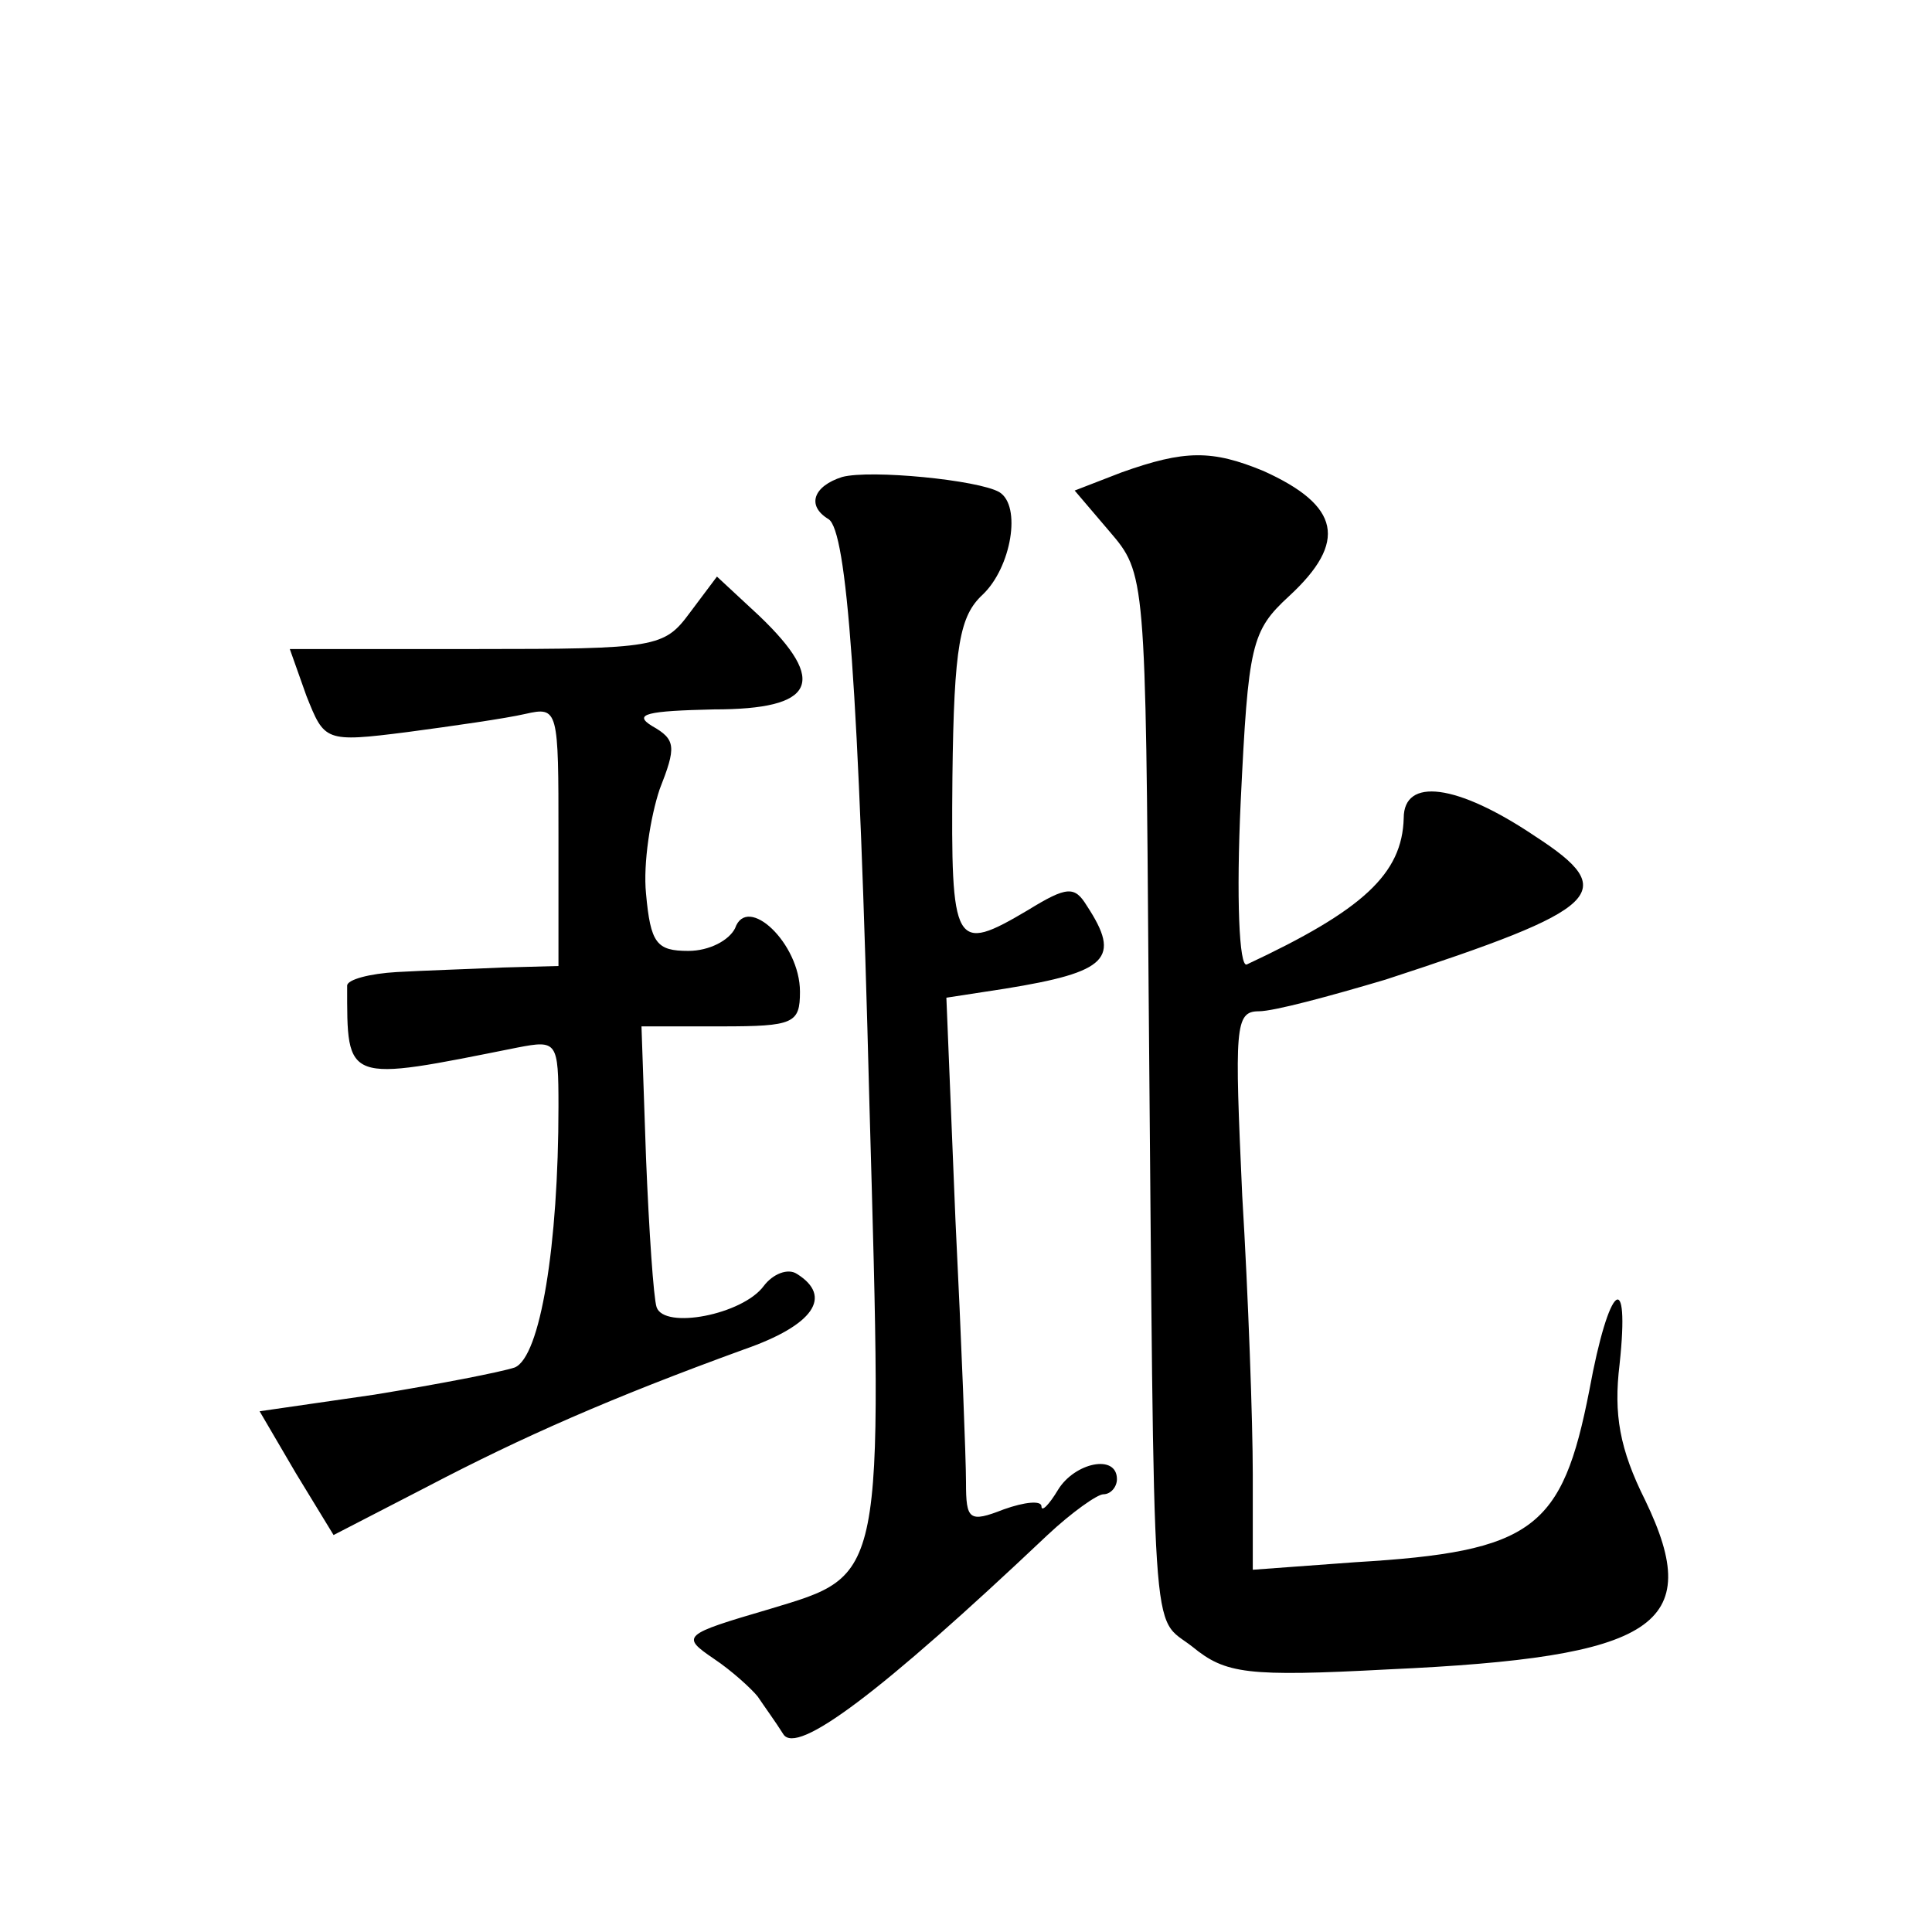
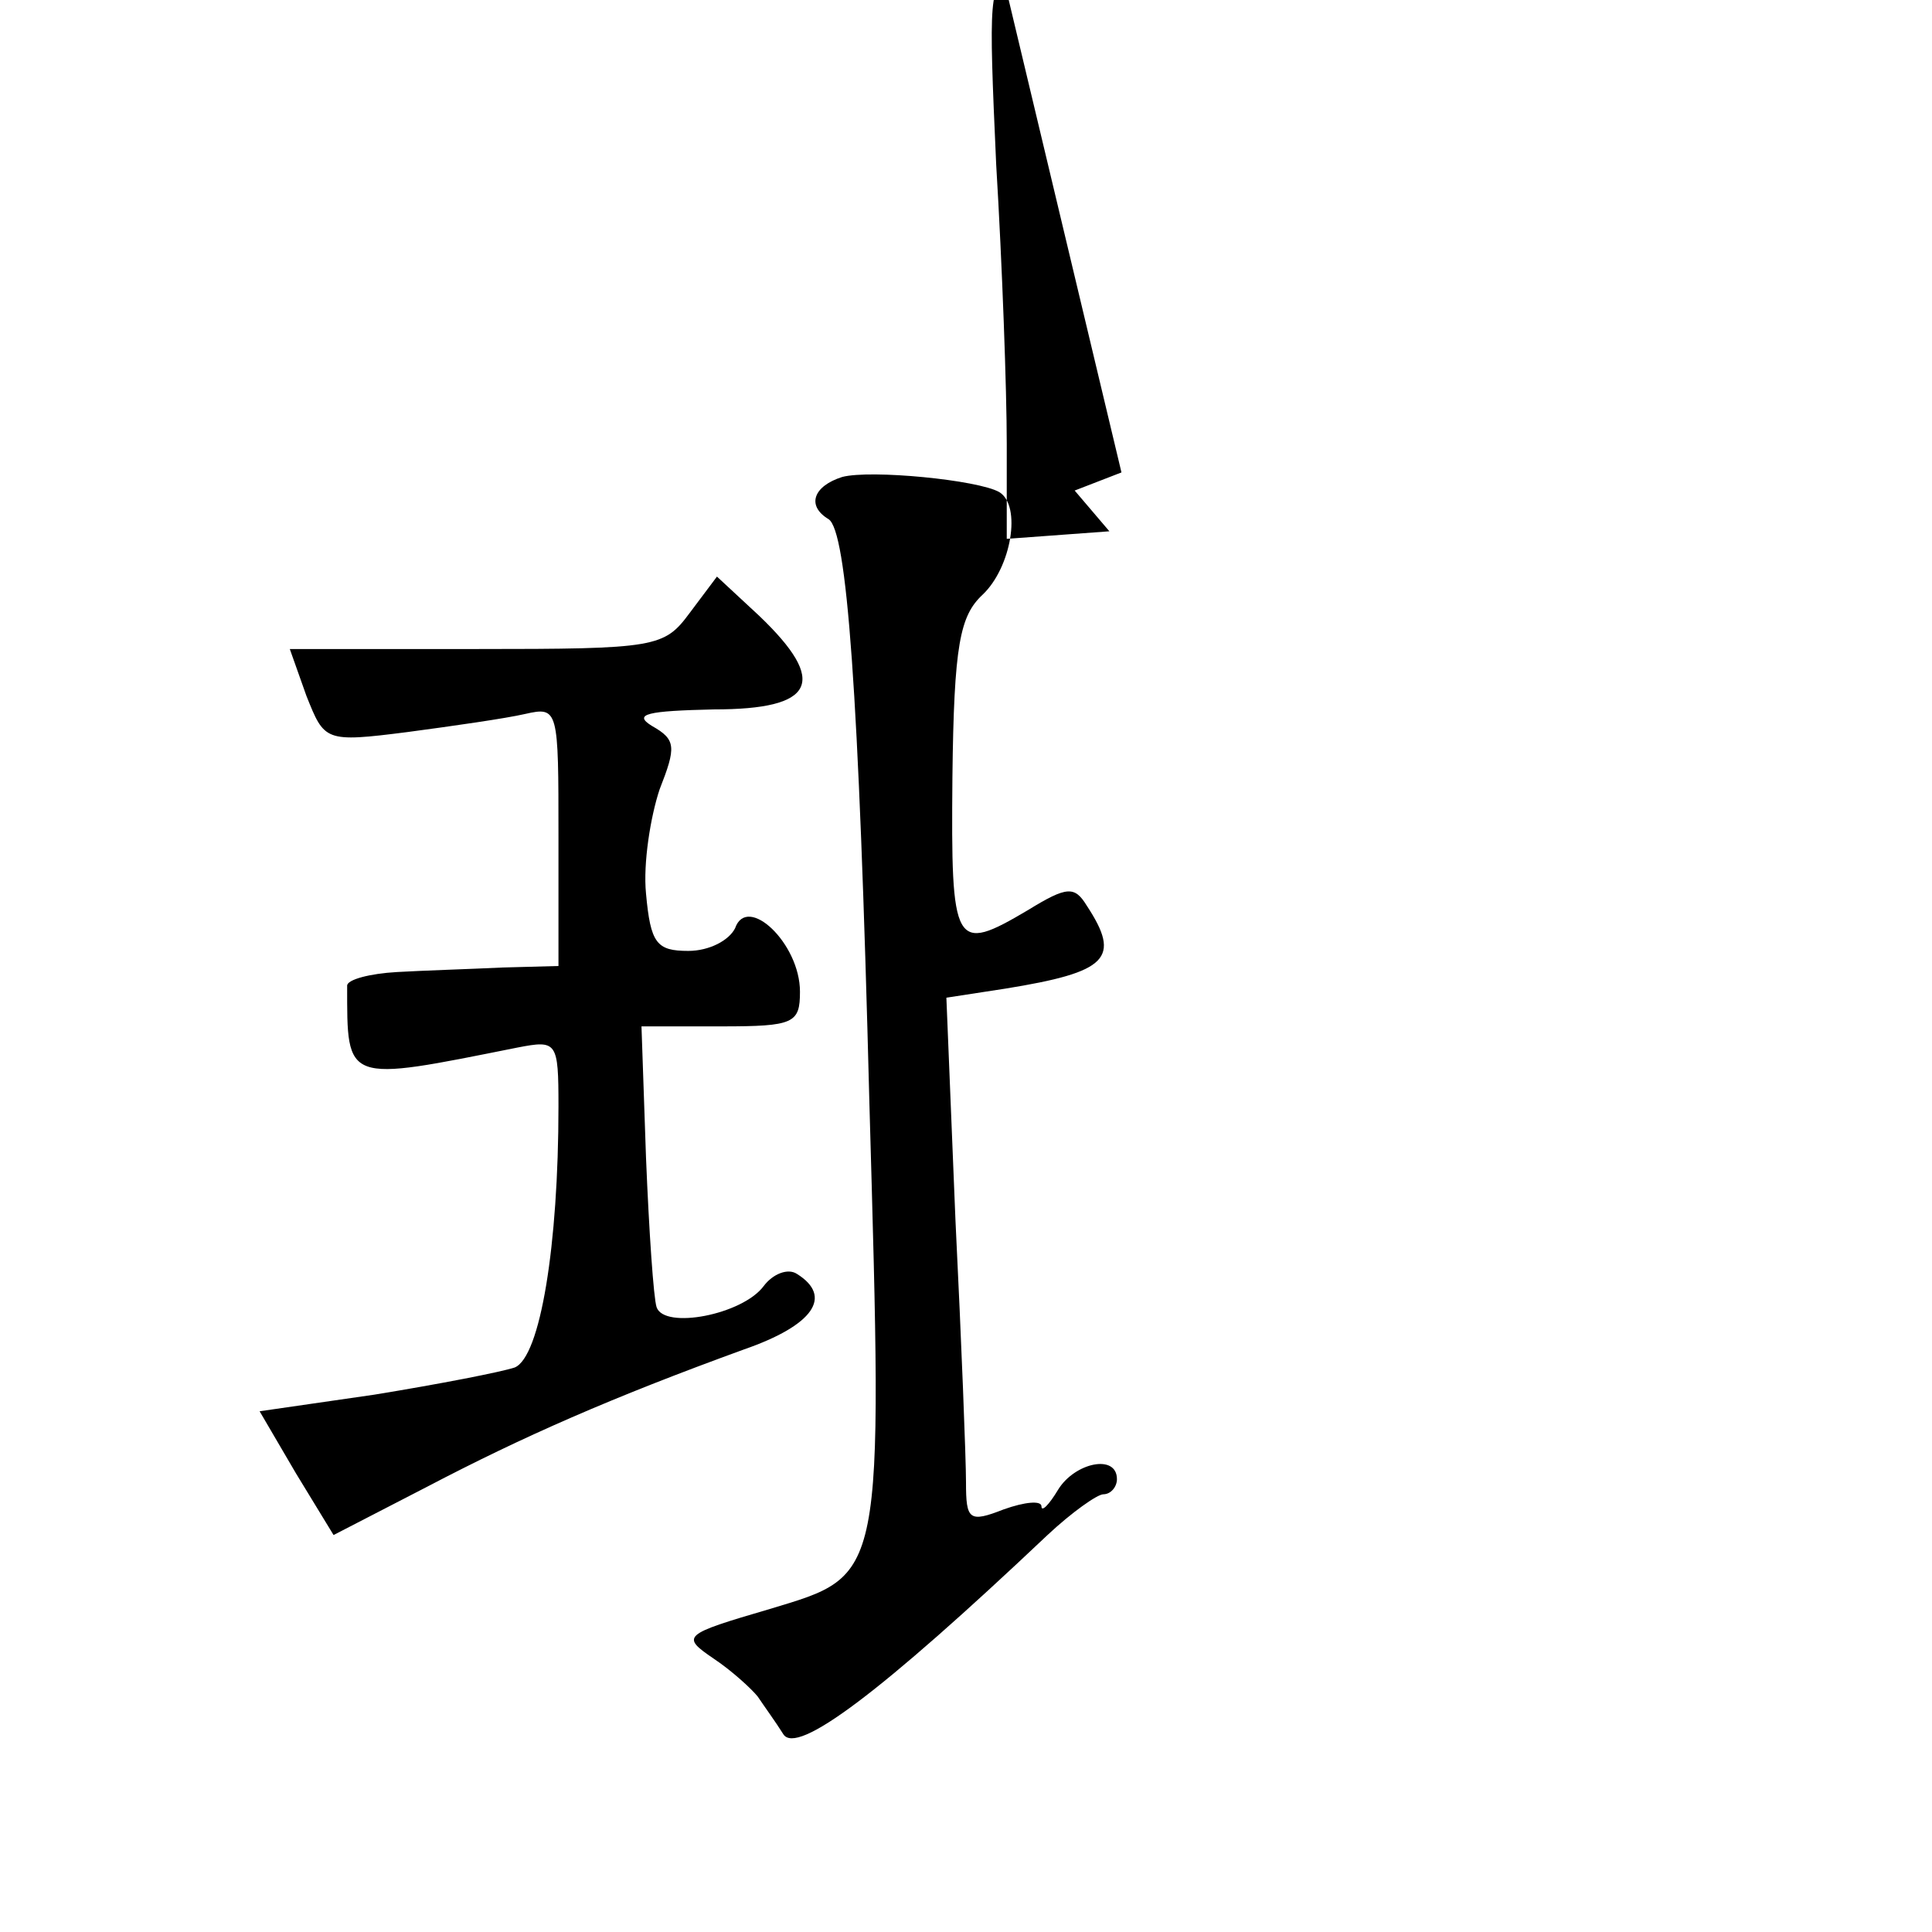
<svg xmlns="http://www.w3.org/2000/svg" version="1.0" width="128pt" height="128pt" viewBox="0 0 128 128" preserveAspectRatio="xMidYMid meet">
  <g transform="translate(0,128) scale(0.1,-0.1)" fill="#0" stroke="none">
-     <path d="M743 967 l-31 -12 23 -27 c24 -28 24 -29 26 -305 4 -447 1 -412 29 -434 22 -18 36 -20 130 -15 177 8 210 29 170 112 -17 34 -21 57 -17 90 7 65 -7 54 -20 -17 -18 -92 -37 -107 -155 -114 l-68 -5 0 63 c0 35 -3 119 -7 185 -5 111 -5 122 11 122 10 0 47 10 84 21 144 47 156 58 99 95 -52 35 -87 39 -87 12 -1 -37 -27 -61 -104 -97 -5 -2 -7 44 -4 108 5 104 7 113 32 136 39 36 34 60 -17 83 -34 14 -52 14 -94 -1z M558 964 c-19 -6 -24 -19 -9 -28 12 -8 20 -111 27 -387 9 -318 10 -312 -66 -335 -58 -17 -59 -18 -37 -33 12 -8 25 -20 29 -25 4 -6 12 -17 17 -25 9 -14 64 27 175 132 16 15 33 27 37 27 5 0 9 5 9 10 0 17 -28 11 -39 -7 -6 -10 -11 -15 -11 -11 0 4 -11 3 -25 -2 -23 -9 -25 -7 -25 18 0 15 -3 93 -7 174 l-6 147 39 6 c68 11 77 20 54 55 -8 13 -13 13 -39 -3 -49 -29 -51 -25 -50 88 1 88 5 107 20 121 19 18 26 59 11 68 -14 8 -85 15 -104 10z M457 874 c-17 -23 -22 -24 -142 -24 l-123 0 11 -31 c12 -30 12 -31 67 -24 30 4 65 9 78 12 22 5 22 3 22 -81 l0 -86 -37 -1 c-21 -1 -53 -2 -70 -3 -18 -1 -33 -5 -33 -9 0 -65 -2 -64 113 -41 26 5 27 4 27 -39 0 -92 -12 -166 -29 -173 -9 -3 -50 -11 -93 -18 l-76 -11 24 -41 25 -41 62 32 c63 33 122 59 210 91 46 16 59 35 35 50 -6 4 -16 0 -22 -8 -14 -19 -66 -29 -71 -14 -2 6 -5 50 -7 99 l-3 87 53 0 c48 0 52 2 52 23 0 32 -35 65 -43 42 -4 -8 -17 -15 -31 -15 -21 0 -25 5 -28 38 -2 20 3 51 9 69 11 28 11 33 -5 42 -13 8 -3 10 41 11 67 0 76 18 30 62 l-28 26 -18 -24z" />
+     <path d="M743 967 l-31 -12 23 -27 l-68 -5 0 63 c0 35 -3 119 -7 185 -5 111 -5 122 11 122 10 0 47 10 84 21 144 47 156 58 99 95 -52 35 -87 39 -87 12 -1 -37 -27 -61 -104 -97 -5 -2 -7 44 -4 108 5 104 7 113 32 136 39 36 34 60 -17 83 -34 14 -52 14 -94 -1z M558 964 c-19 -6 -24 -19 -9 -28 12 -8 20 -111 27 -387 9 -318 10 -312 -66 -335 -58 -17 -59 -18 -37 -33 12 -8 25 -20 29 -25 4 -6 12 -17 17 -25 9 -14 64 27 175 132 16 15 33 27 37 27 5 0 9 5 9 10 0 17 -28 11 -39 -7 -6 -10 -11 -15 -11 -11 0 4 -11 3 -25 -2 -23 -9 -25 -7 -25 18 0 15 -3 93 -7 174 l-6 147 39 6 c68 11 77 20 54 55 -8 13 -13 13 -39 -3 -49 -29 -51 -25 -50 88 1 88 5 107 20 121 19 18 26 59 11 68 -14 8 -85 15 -104 10z M457 874 c-17 -23 -22 -24 -142 -24 l-123 0 11 -31 c12 -30 12 -31 67 -24 30 4 65 9 78 12 22 5 22 3 22 -81 l0 -86 -37 -1 c-21 -1 -53 -2 -70 -3 -18 -1 -33 -5 -33 -9 0 -65 -2 -64 113 -41 26 5 27 4 27 -39 0 -92 -12 -166 -29 -173 -9 -3 -50 -11 -93 -18 l-76 -11 24 -41 25 -41 62 32 c63 33 122 59 210 91 46 16 59 35 35 50 -6 4 -16 0 -22 -8 -14 -19 -66 -29 -71 -14 -2 6 -5 50 -7 99 l-3 87 53 0 c48 0 52 2 52 23 0 32 -35 65 -43 42 -4 -8 -17 -15 -31 -15 -21 0 -25 5 -28 38 -2 20 3 51 9 69 11 28 11 33 -5 42 -13 8 -3 10 41 11 67 0 76 18 30 62 l-28 26 -18 -24z" />
  </g>
</svg>